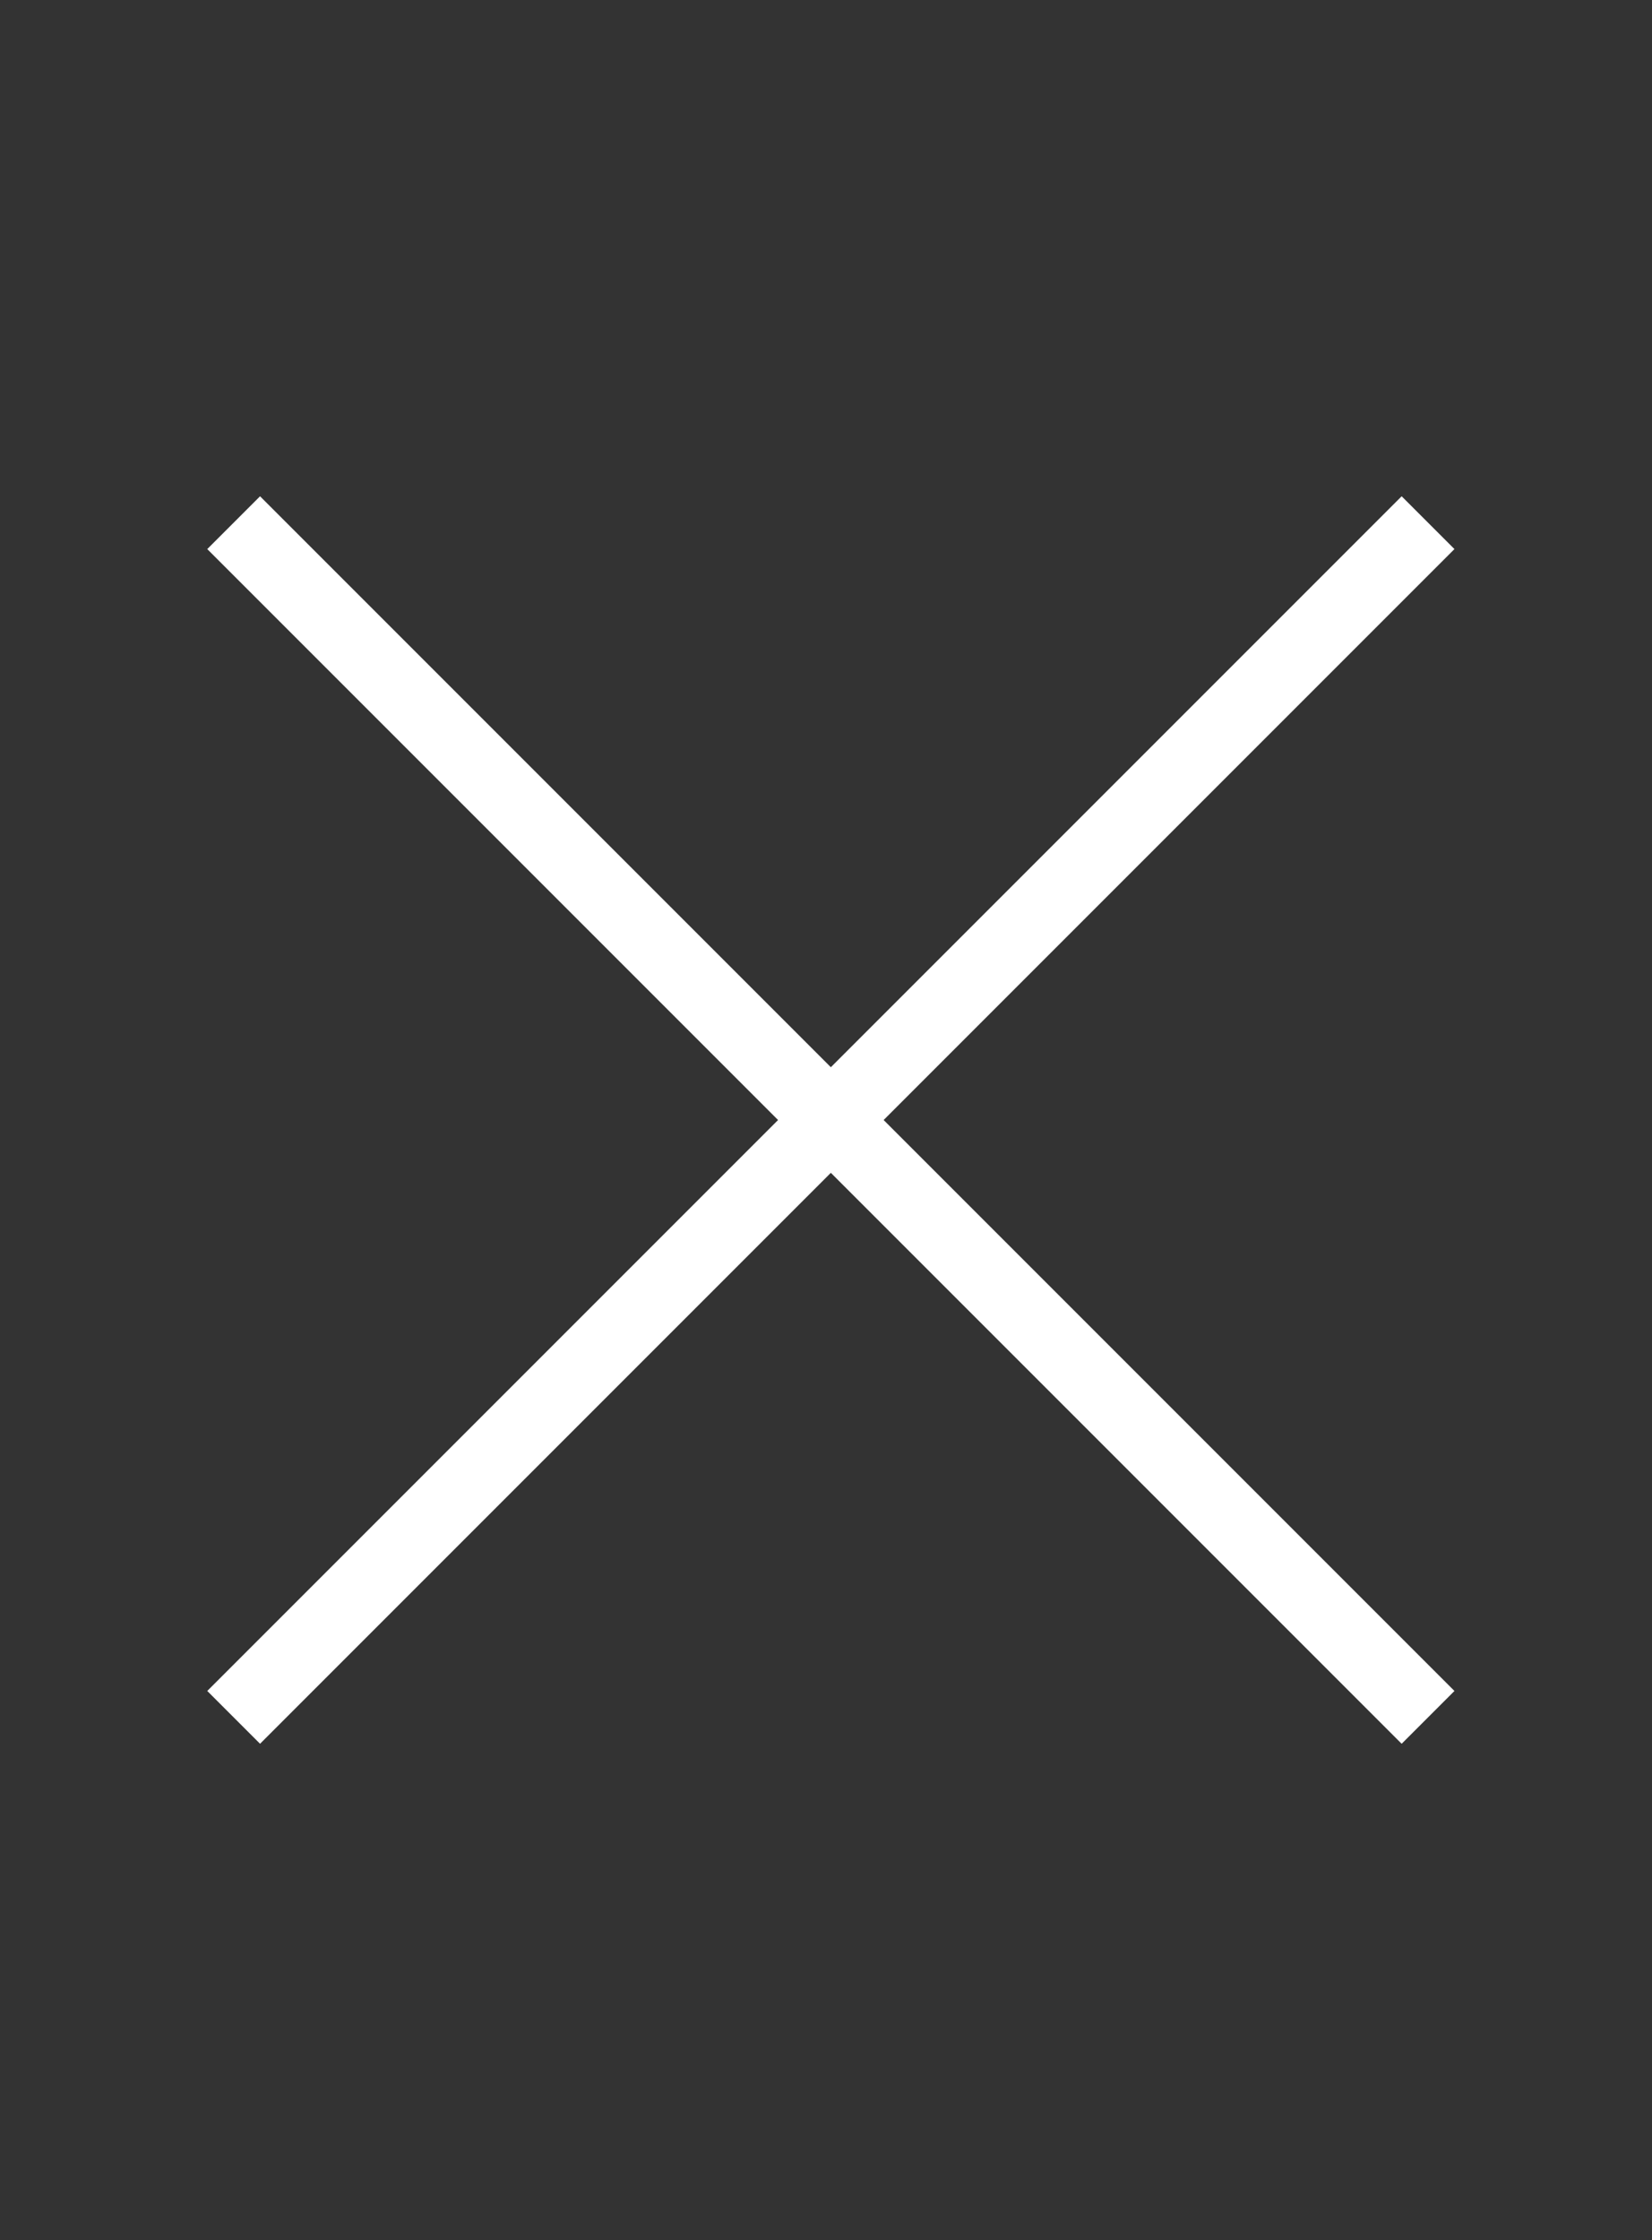
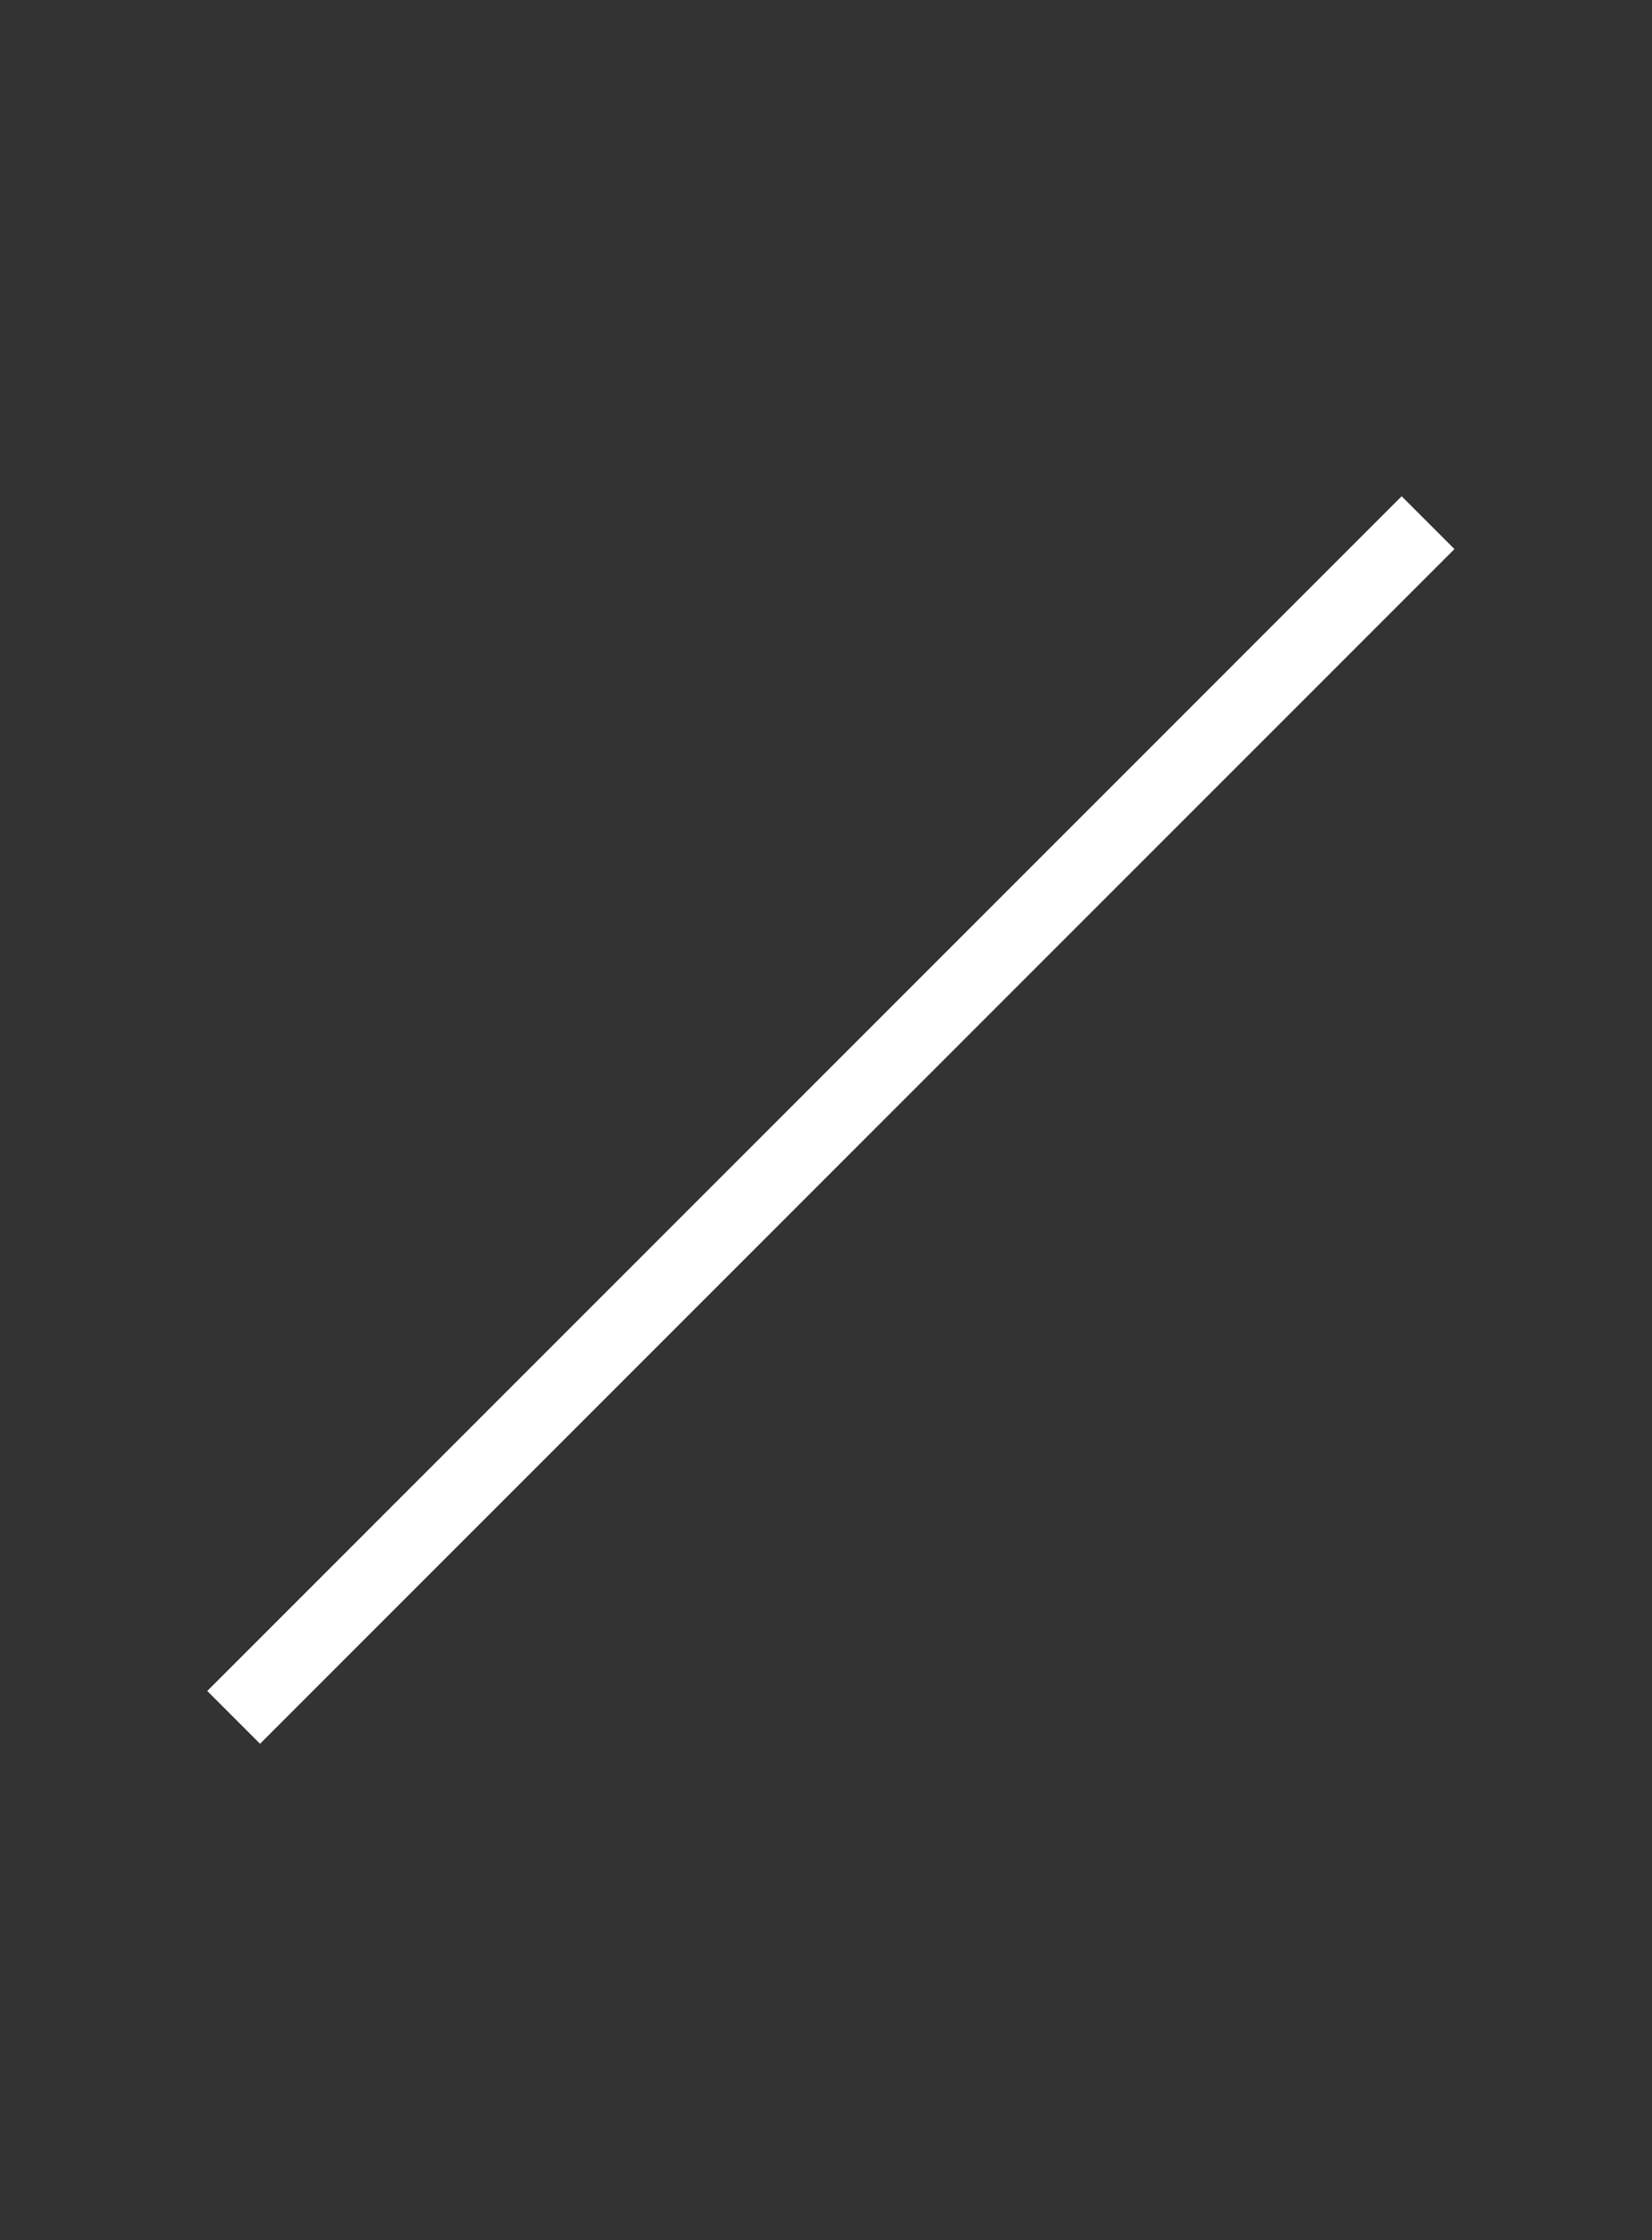
<svg xmlns="http://www.w3.org/2000/svg" id="Layer_1" data-name="Layer 1" viewBox="0 0 22.13 30">
  <rect x="0" y="0" width="22.13" height="30" fill="#333333" stroke="none" />
  <defs>
    <style>.cls-1{fill:none;stroke:#fff;stroke-miterlimit:10;}</style>
  </defs>
  <title>Close_w</title>
-   <line class="cls-1" x1="3.13" y1="7" x2="19.13" y2="23" />
  <line class="cls-1" x1="3.13" y1="23" x2="19.13" y2="7" />
</svg>